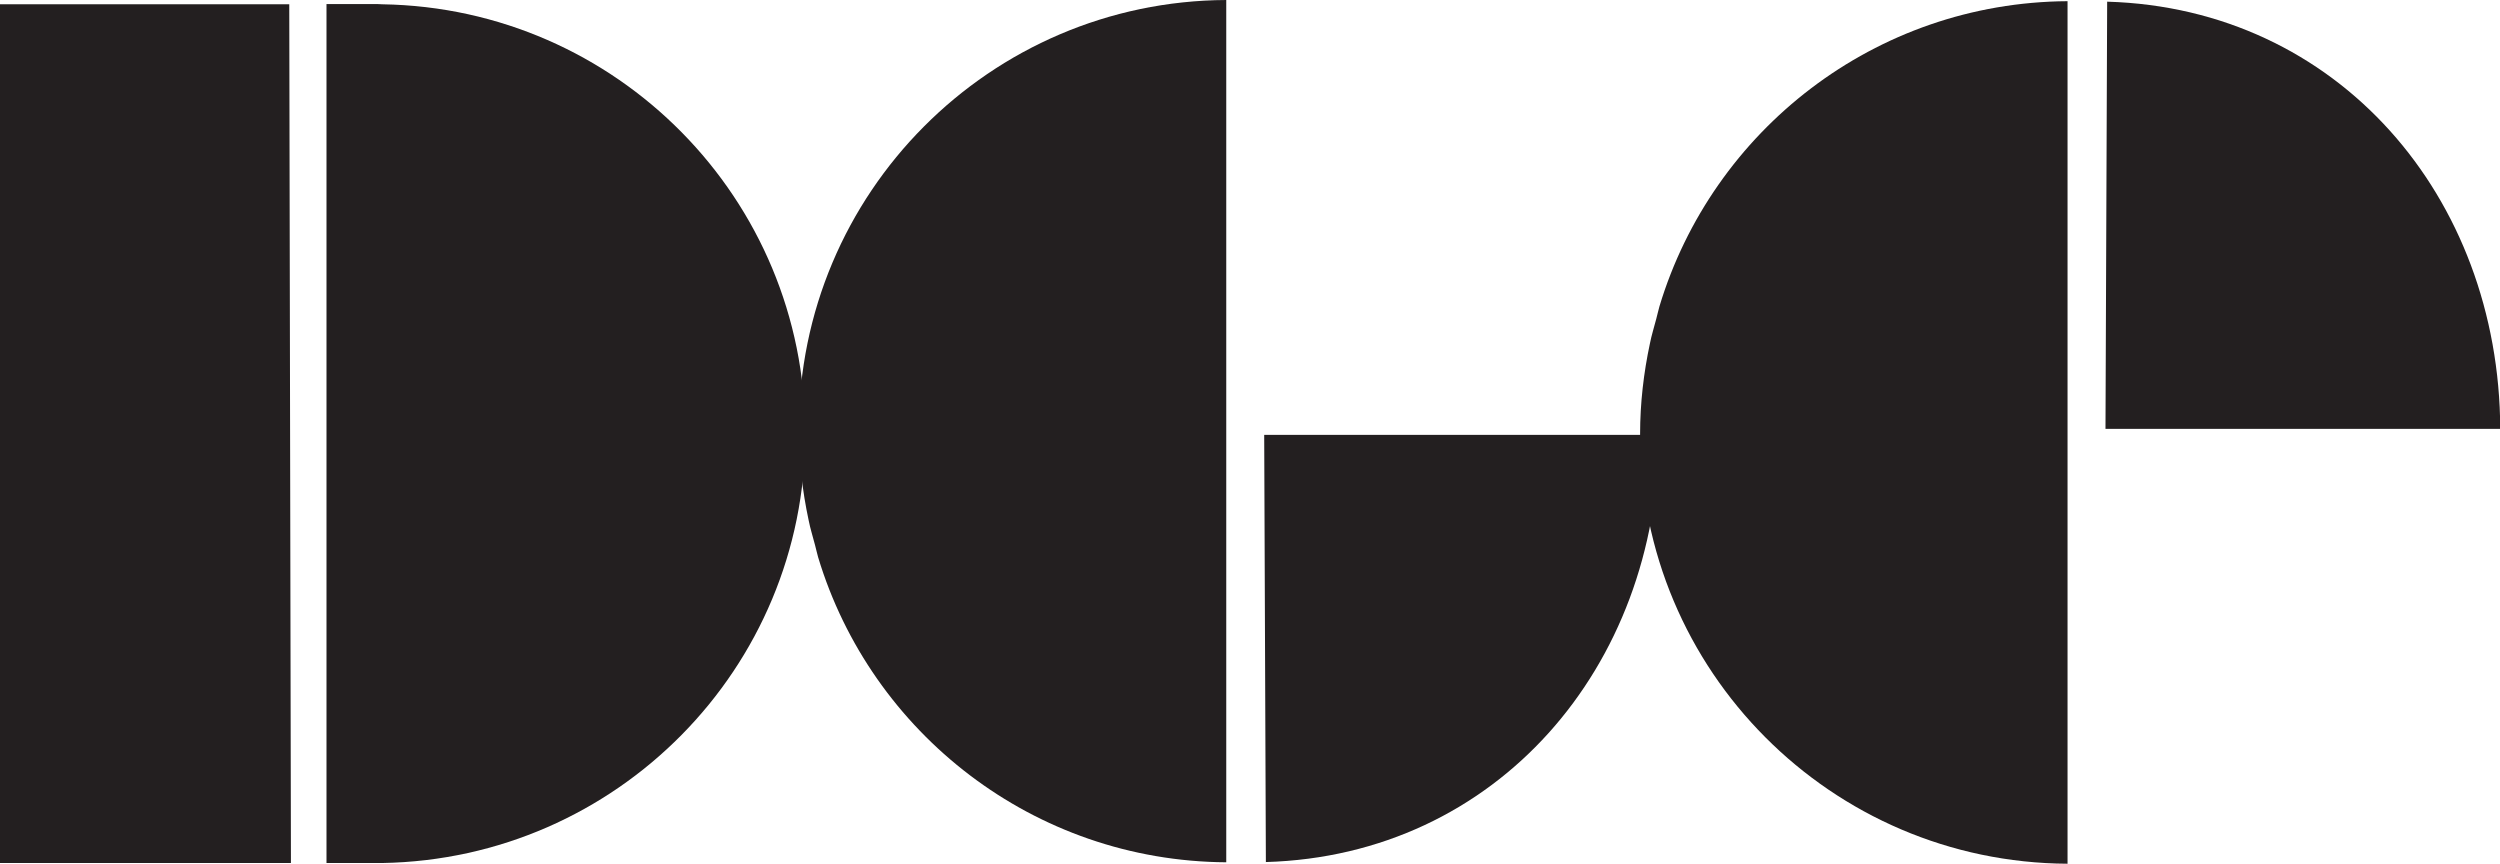
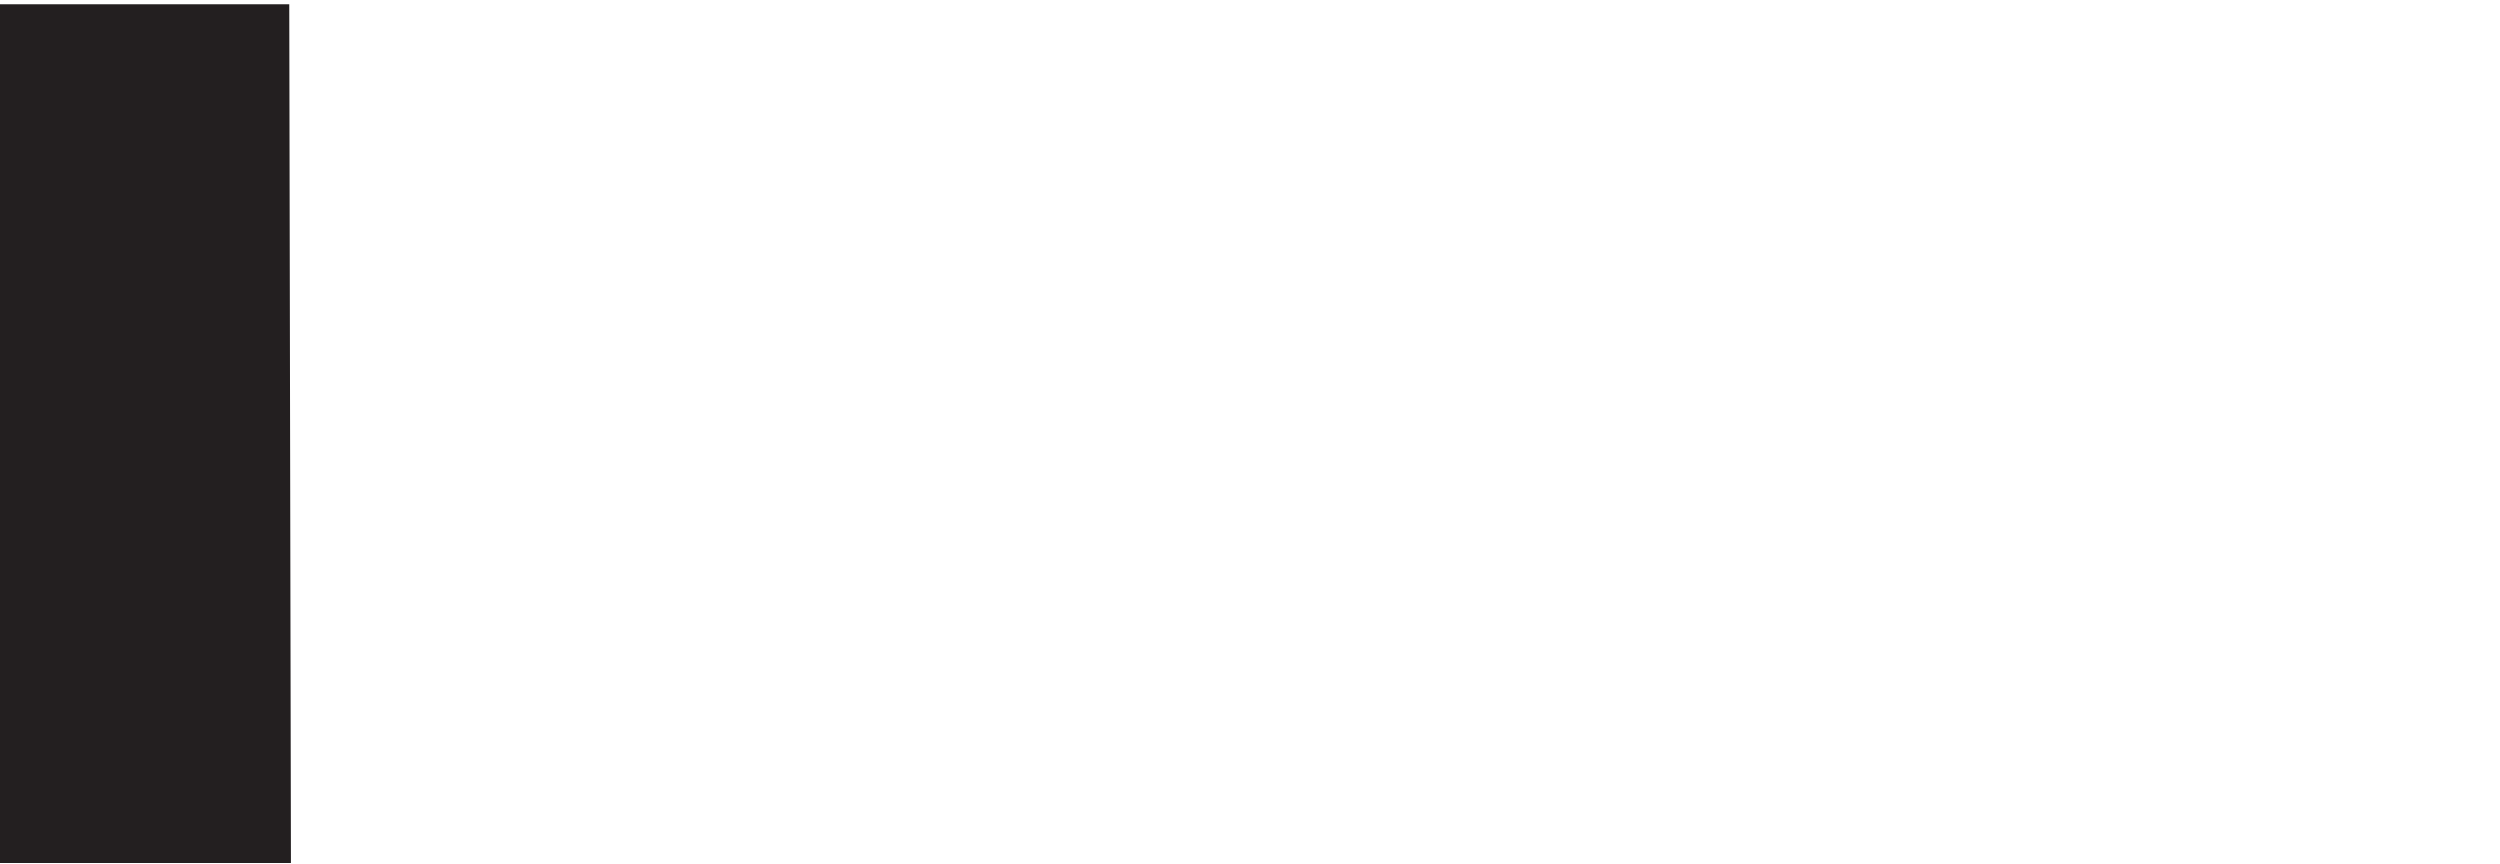
<svg xmlns="http://www.w3.org/2000/svg" id="a" viewBox="0 0 104.75 36.19">
  <defs>
    <style>.b{fill:#231f20;}</style>
  </defs>
  <g>
-     <path class="b" d="M16.03,.18h-.01c-.07,0-.14-.01-.21-.01h-2.13V36.16h2.13s.05,0,.07,0h.15c9.8-.17,17.71-8.15,17.71-17.99S25.84,.34,16.03,.18Z" />
    <polygon class="b" points="12.12 .18 0 .18 0 36.16 12.19 36.16 12.12 .18" />
  </g>
  <g>
-     <path class="b" d="M51.38,0c-9.9,.05-17.91,8.09-17.91,18,0,1.3,.15,2.57,.41,3.79,.07,.36,.18,.7,.27,1.05,.05,.17,.08,.35,.13,.51,2.22,7.36,9.03,12.73,17.1,12.78V0Z" />
-     <path class="b" d="M52.97,18.22l.07,17.9c9.67-.28,16.43-8.17,16.47-17.9h-16.53Z" />
-   </g>
+     </g>
  <g>
-     <path class="b" d="M86.63,36.19c-9.9-.05-17.91-8.09-17.91-18,0-1.3,.15-2.57,.41-3.79,.07-.36,.18-.7,.27-1.05,.05-.17,.08-.35,.13-.51C71.75,5.47,78.56,.1,86.63,.05V36.19Z" />
-     <path class="b" d="M88.22,17.97l.07-17.9c9.67,.28,16.43,8.17,16.47,17.9h-16.53Z" />
-   </g>
+     </g>
</svg>